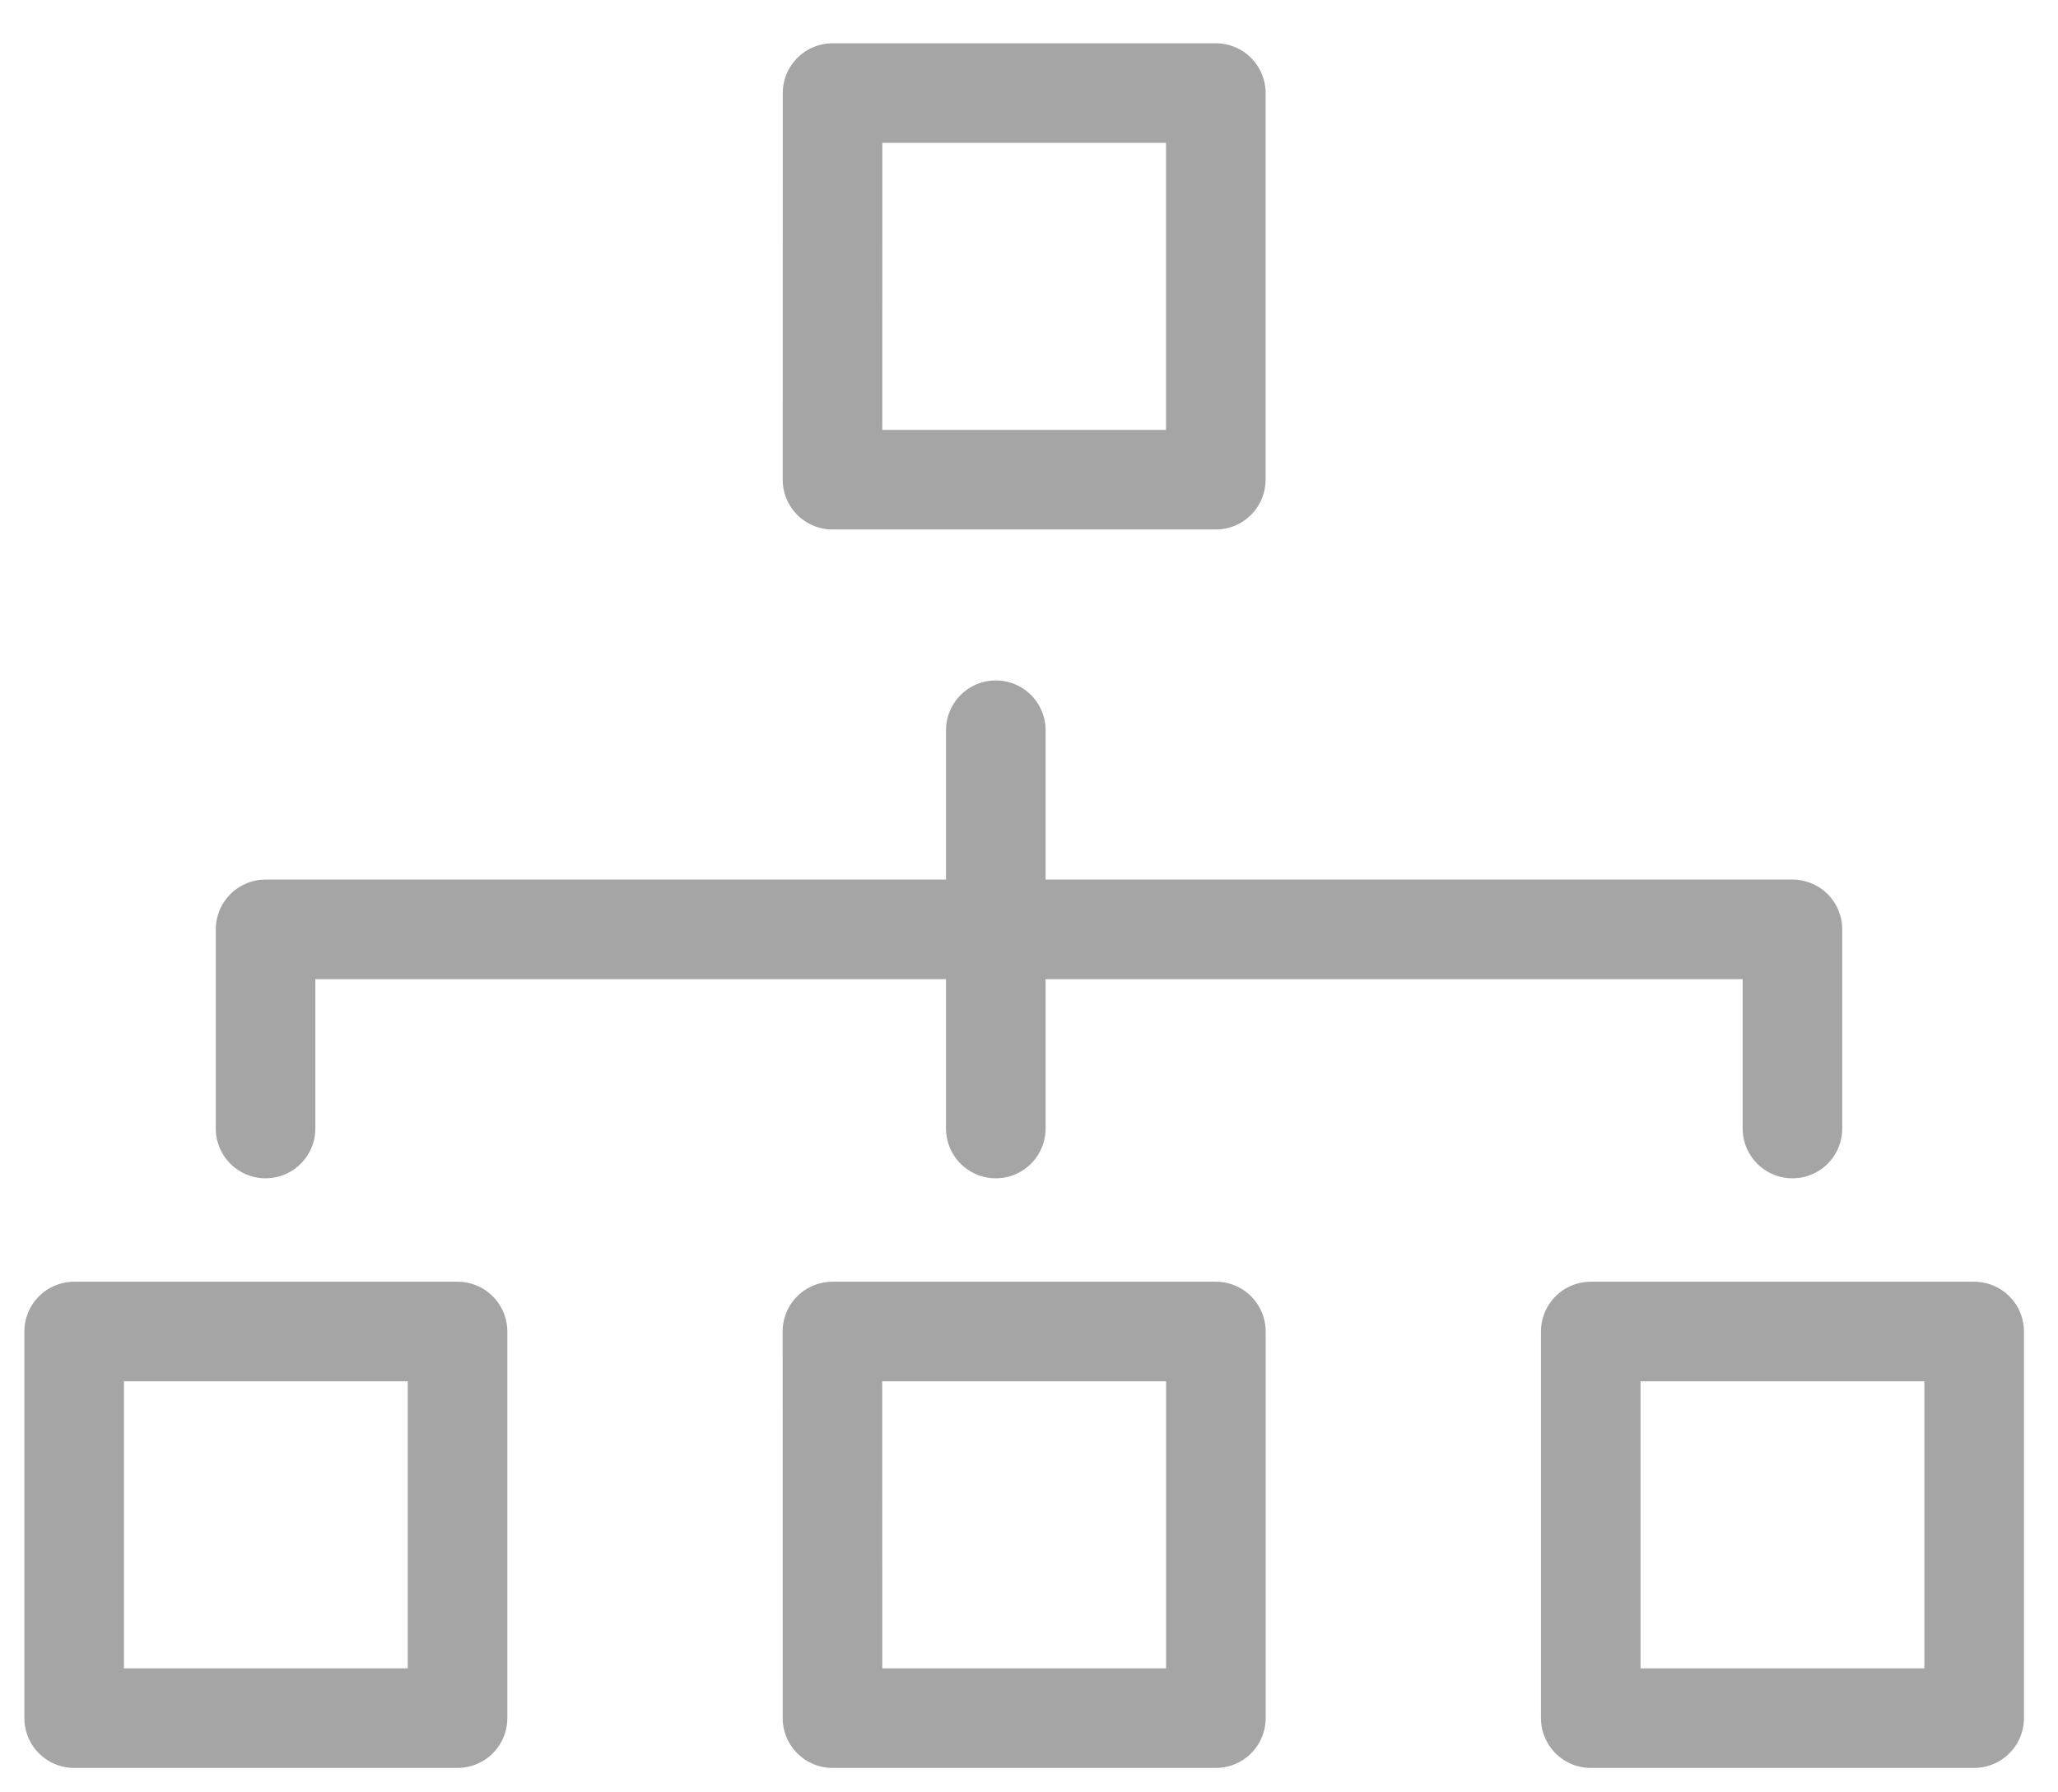
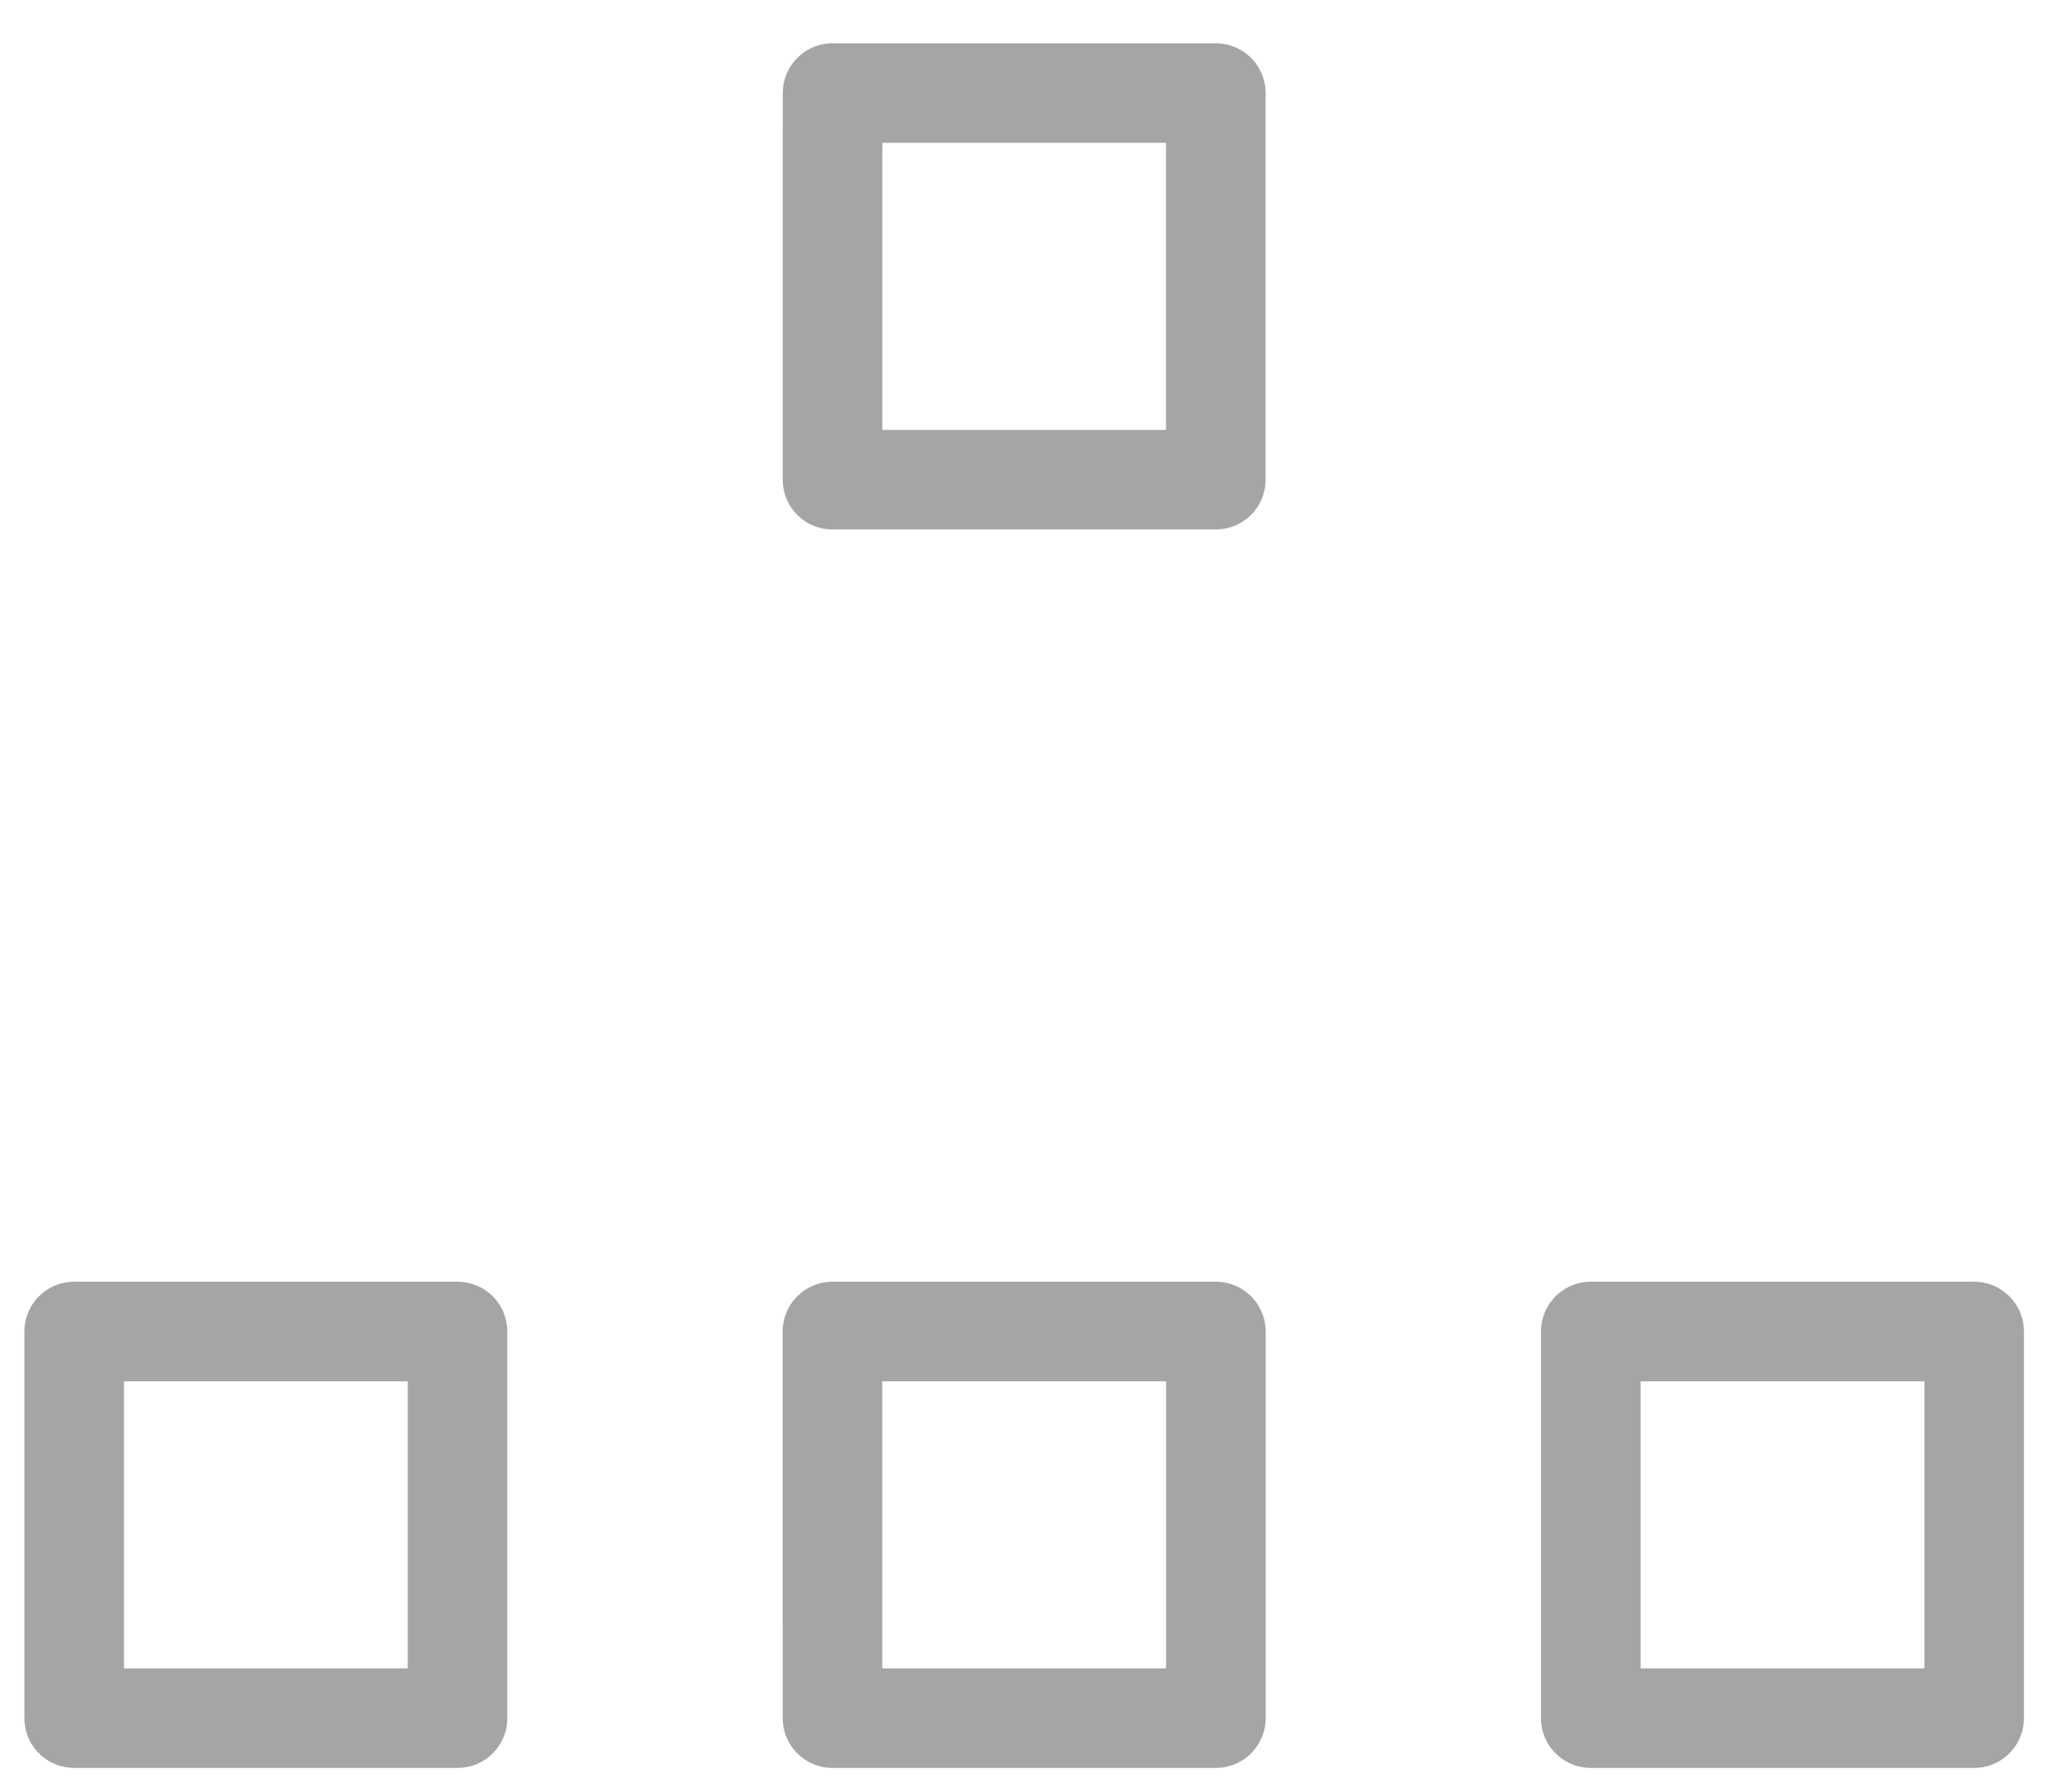
<svg xmlns="http://www.w3.org/2000/svg" width="31" height="27" viewBox="0 0 31 27">
  <g fill="none" fill-rule="evenodd" stroke="#A5A5A5" stroke-linecap="round" stroke-width="1.5">
-     <path stroke-linejoin="round" d="M27 17v-3H4v3" />
-     <path d="M15 11v6" />
    <g stroke-linejoin="round">
      <path d="M12.54 7.226h5.774V1.402h-5.773zM12.54 25.882h5.775v-5.824h-5.776zM1.117 25.882h5.775v-5.824H1.117zM23.962 25.882h5.775v-5.824h-5.775z" />
    </g>
  </g>
</svg>